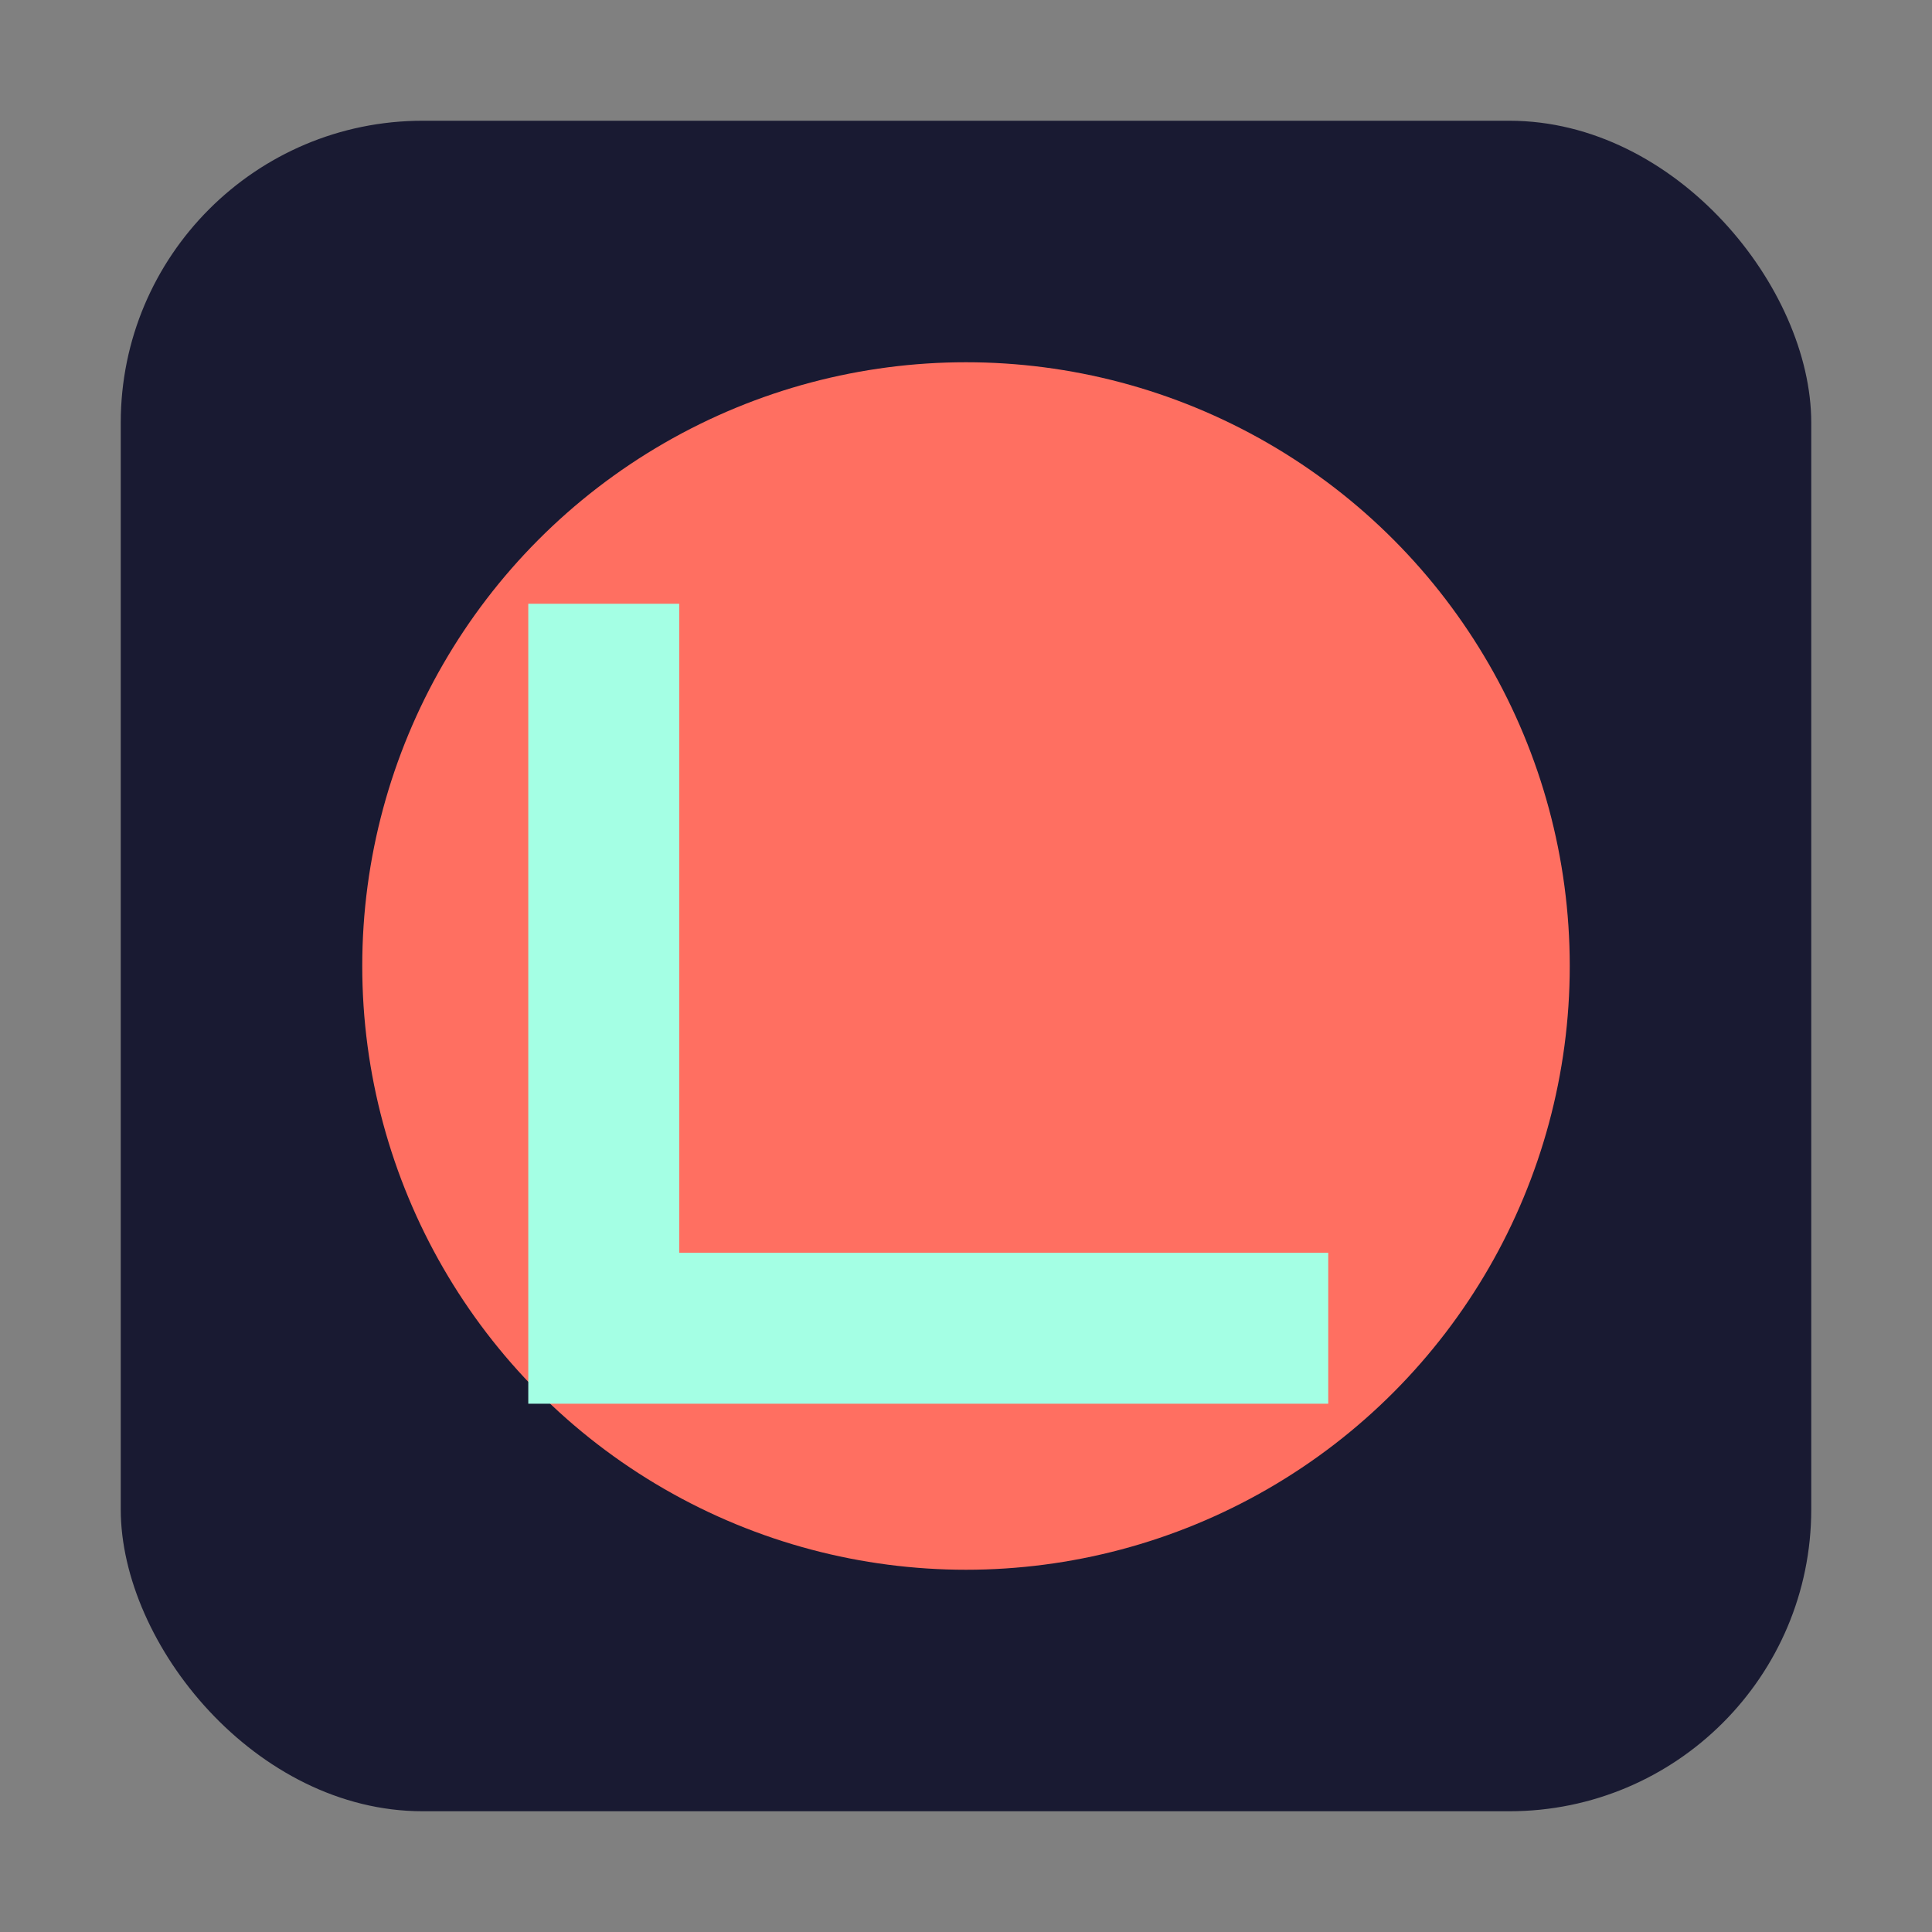
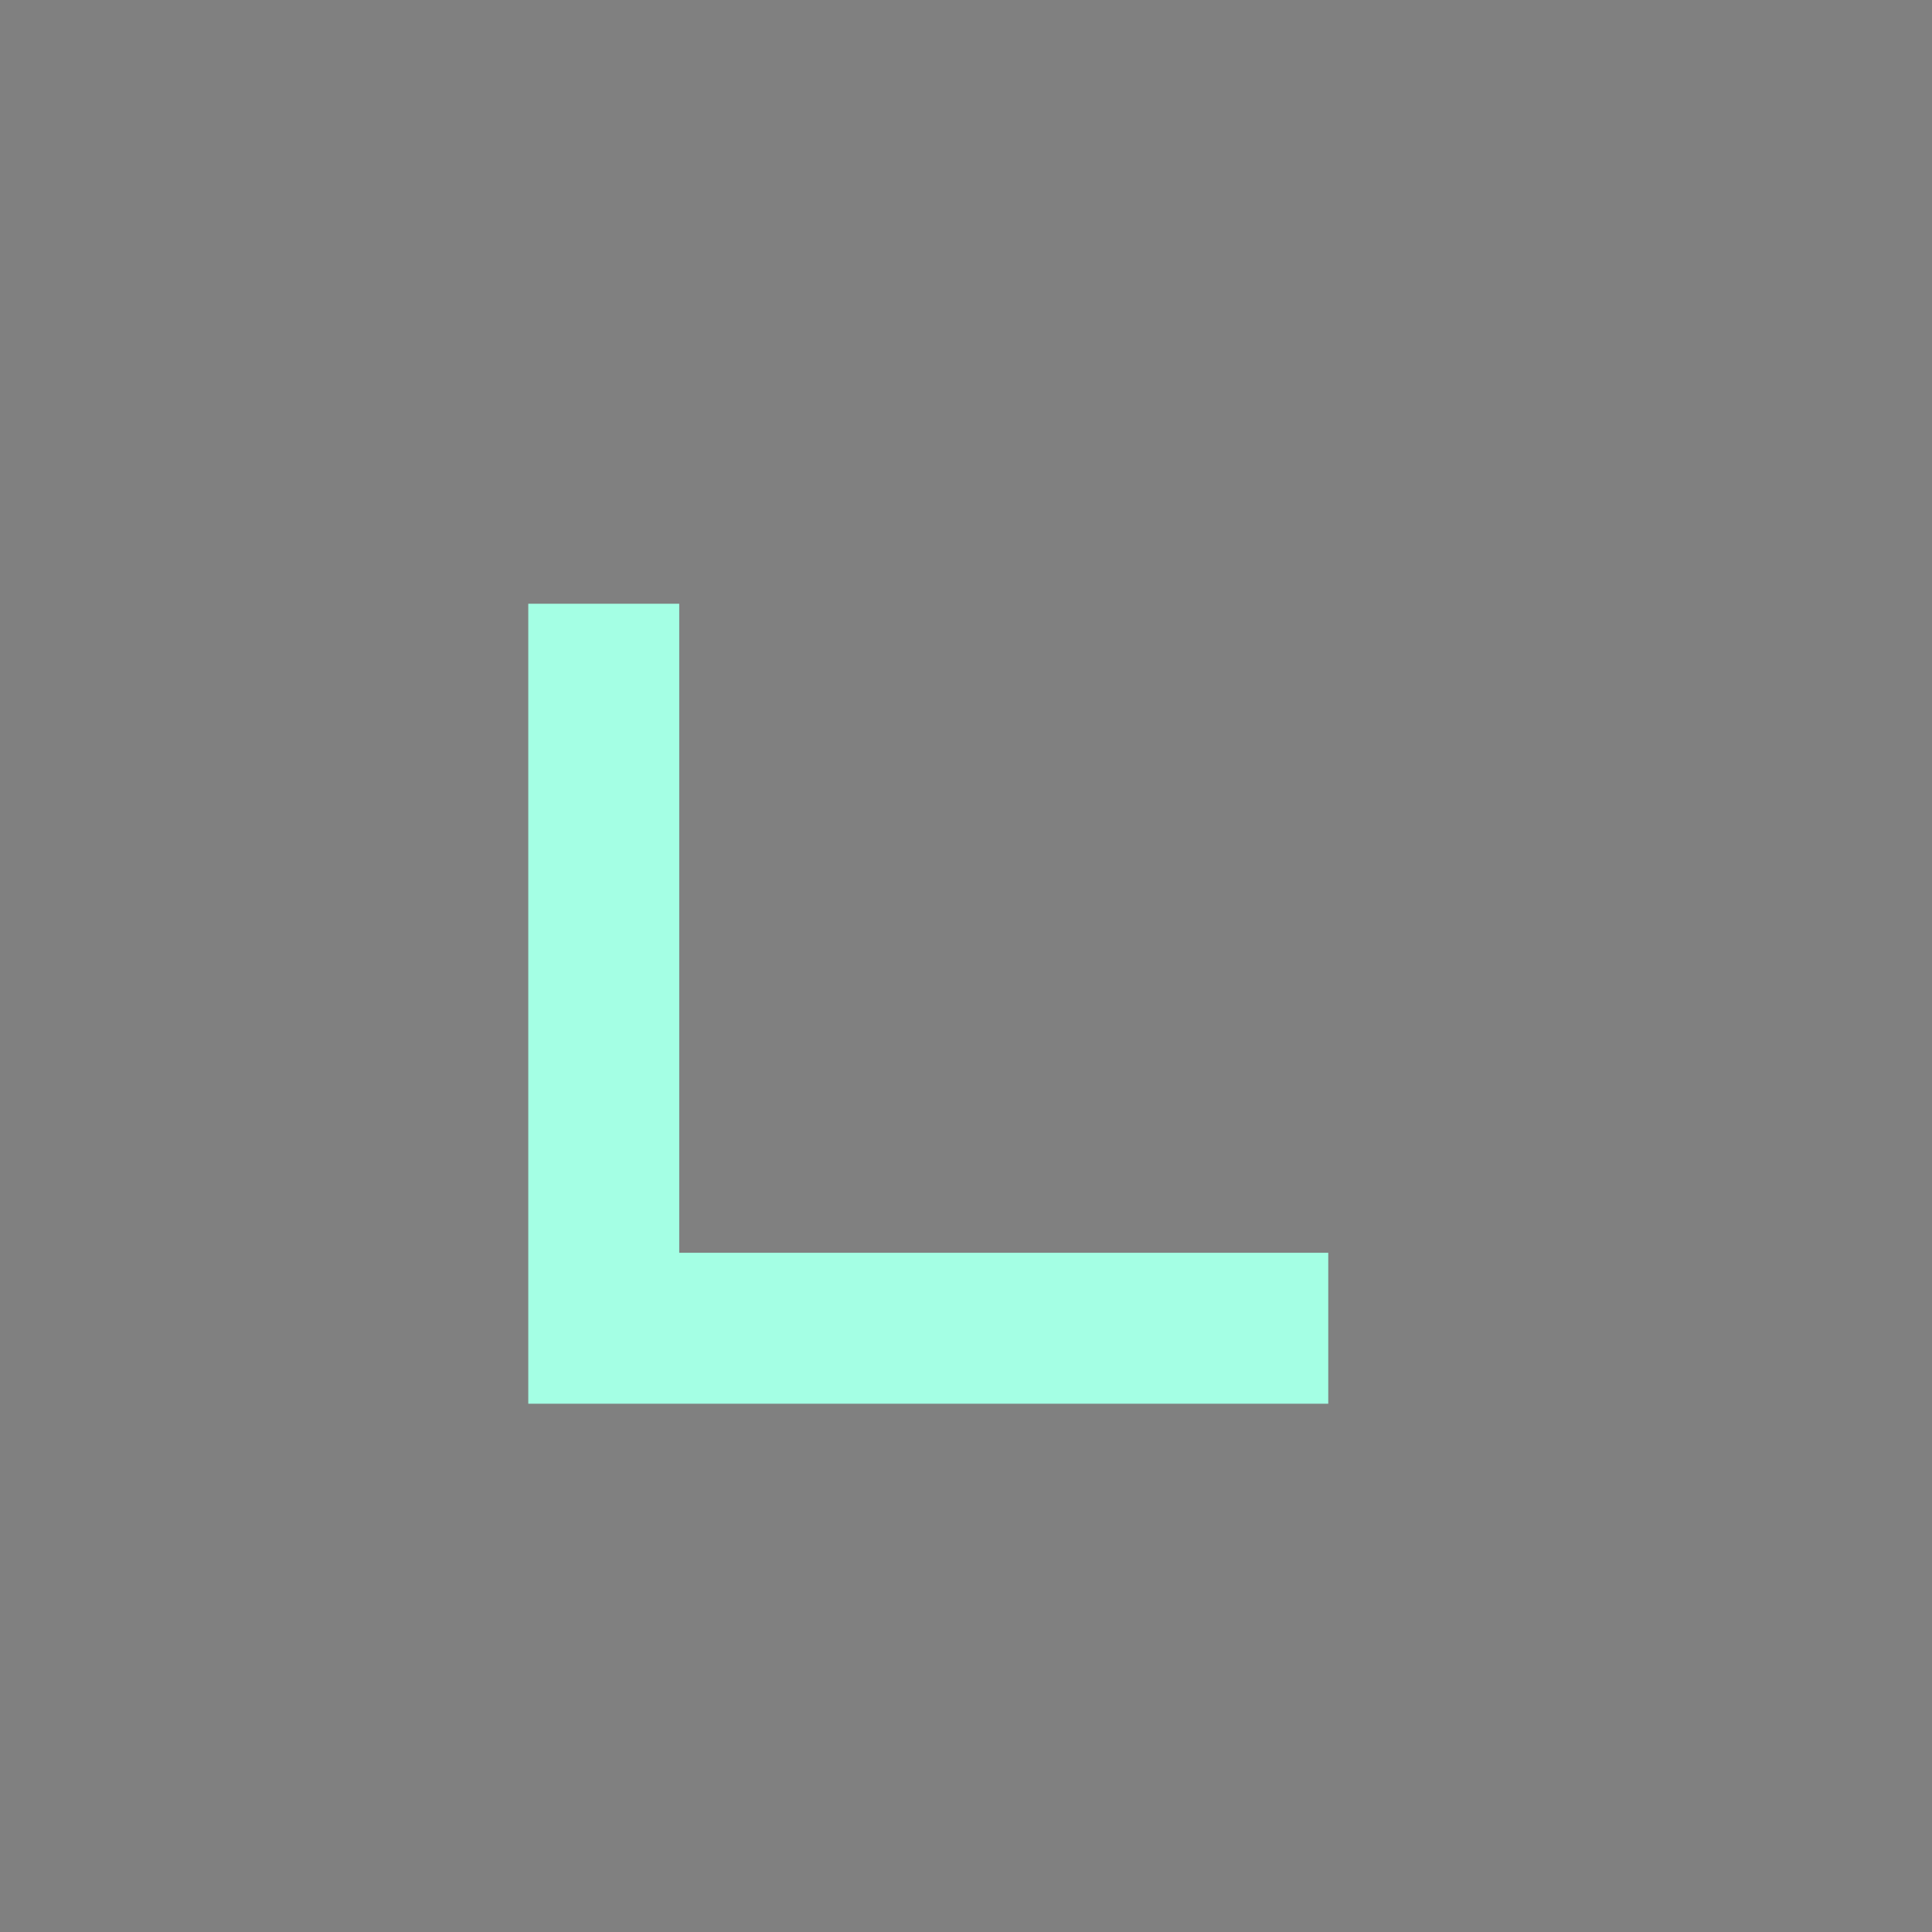
<svg xmlns="http://www.w3.org/2000/svg" width="32" height="32" viewBox="0 0 32 32">
  <rect x="0" y="0" width="32" height="32" fill="#808080" stroke="none" />
-   <rect x="2" y="2" width="28" height="28" rx="5" fill="#191A32" />
-   <circle cx="16" cy="16" r="10" fill="#FF6F61" />
  <path d="M10 10 L10 22 L22 22" stroke="#A4FFE4" stroke-width="2.5" fill="none" />
</svg>